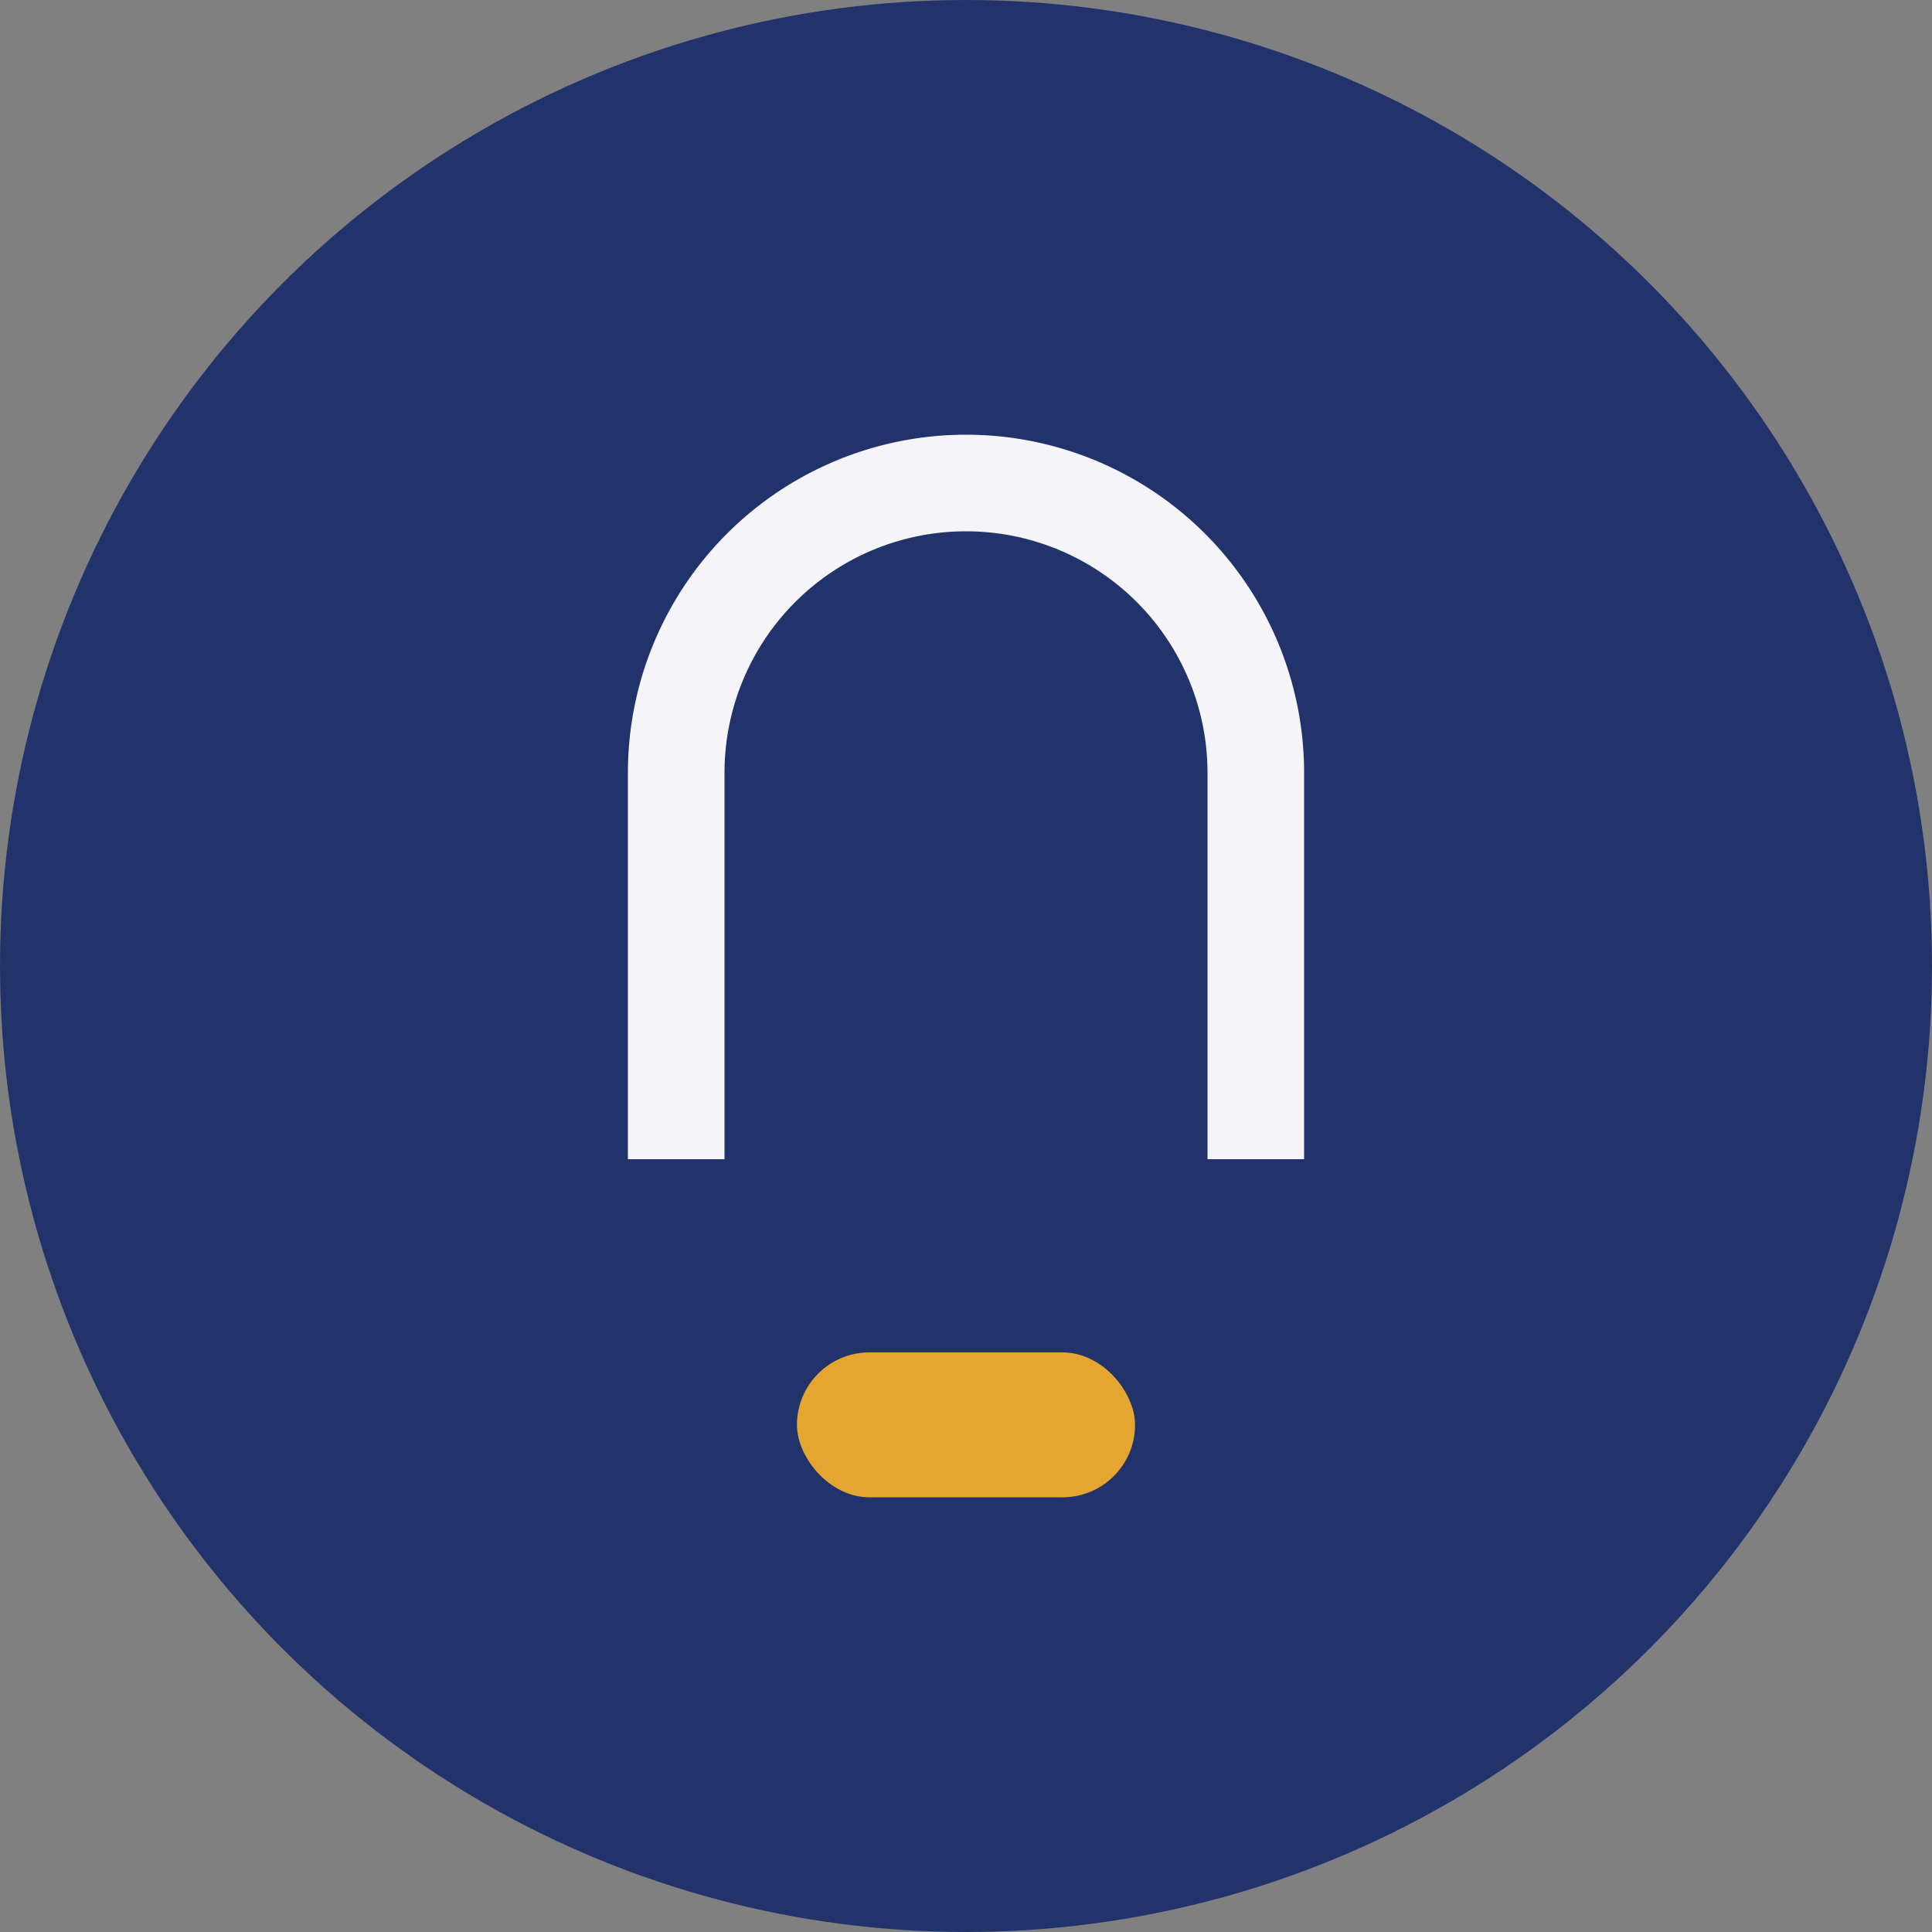
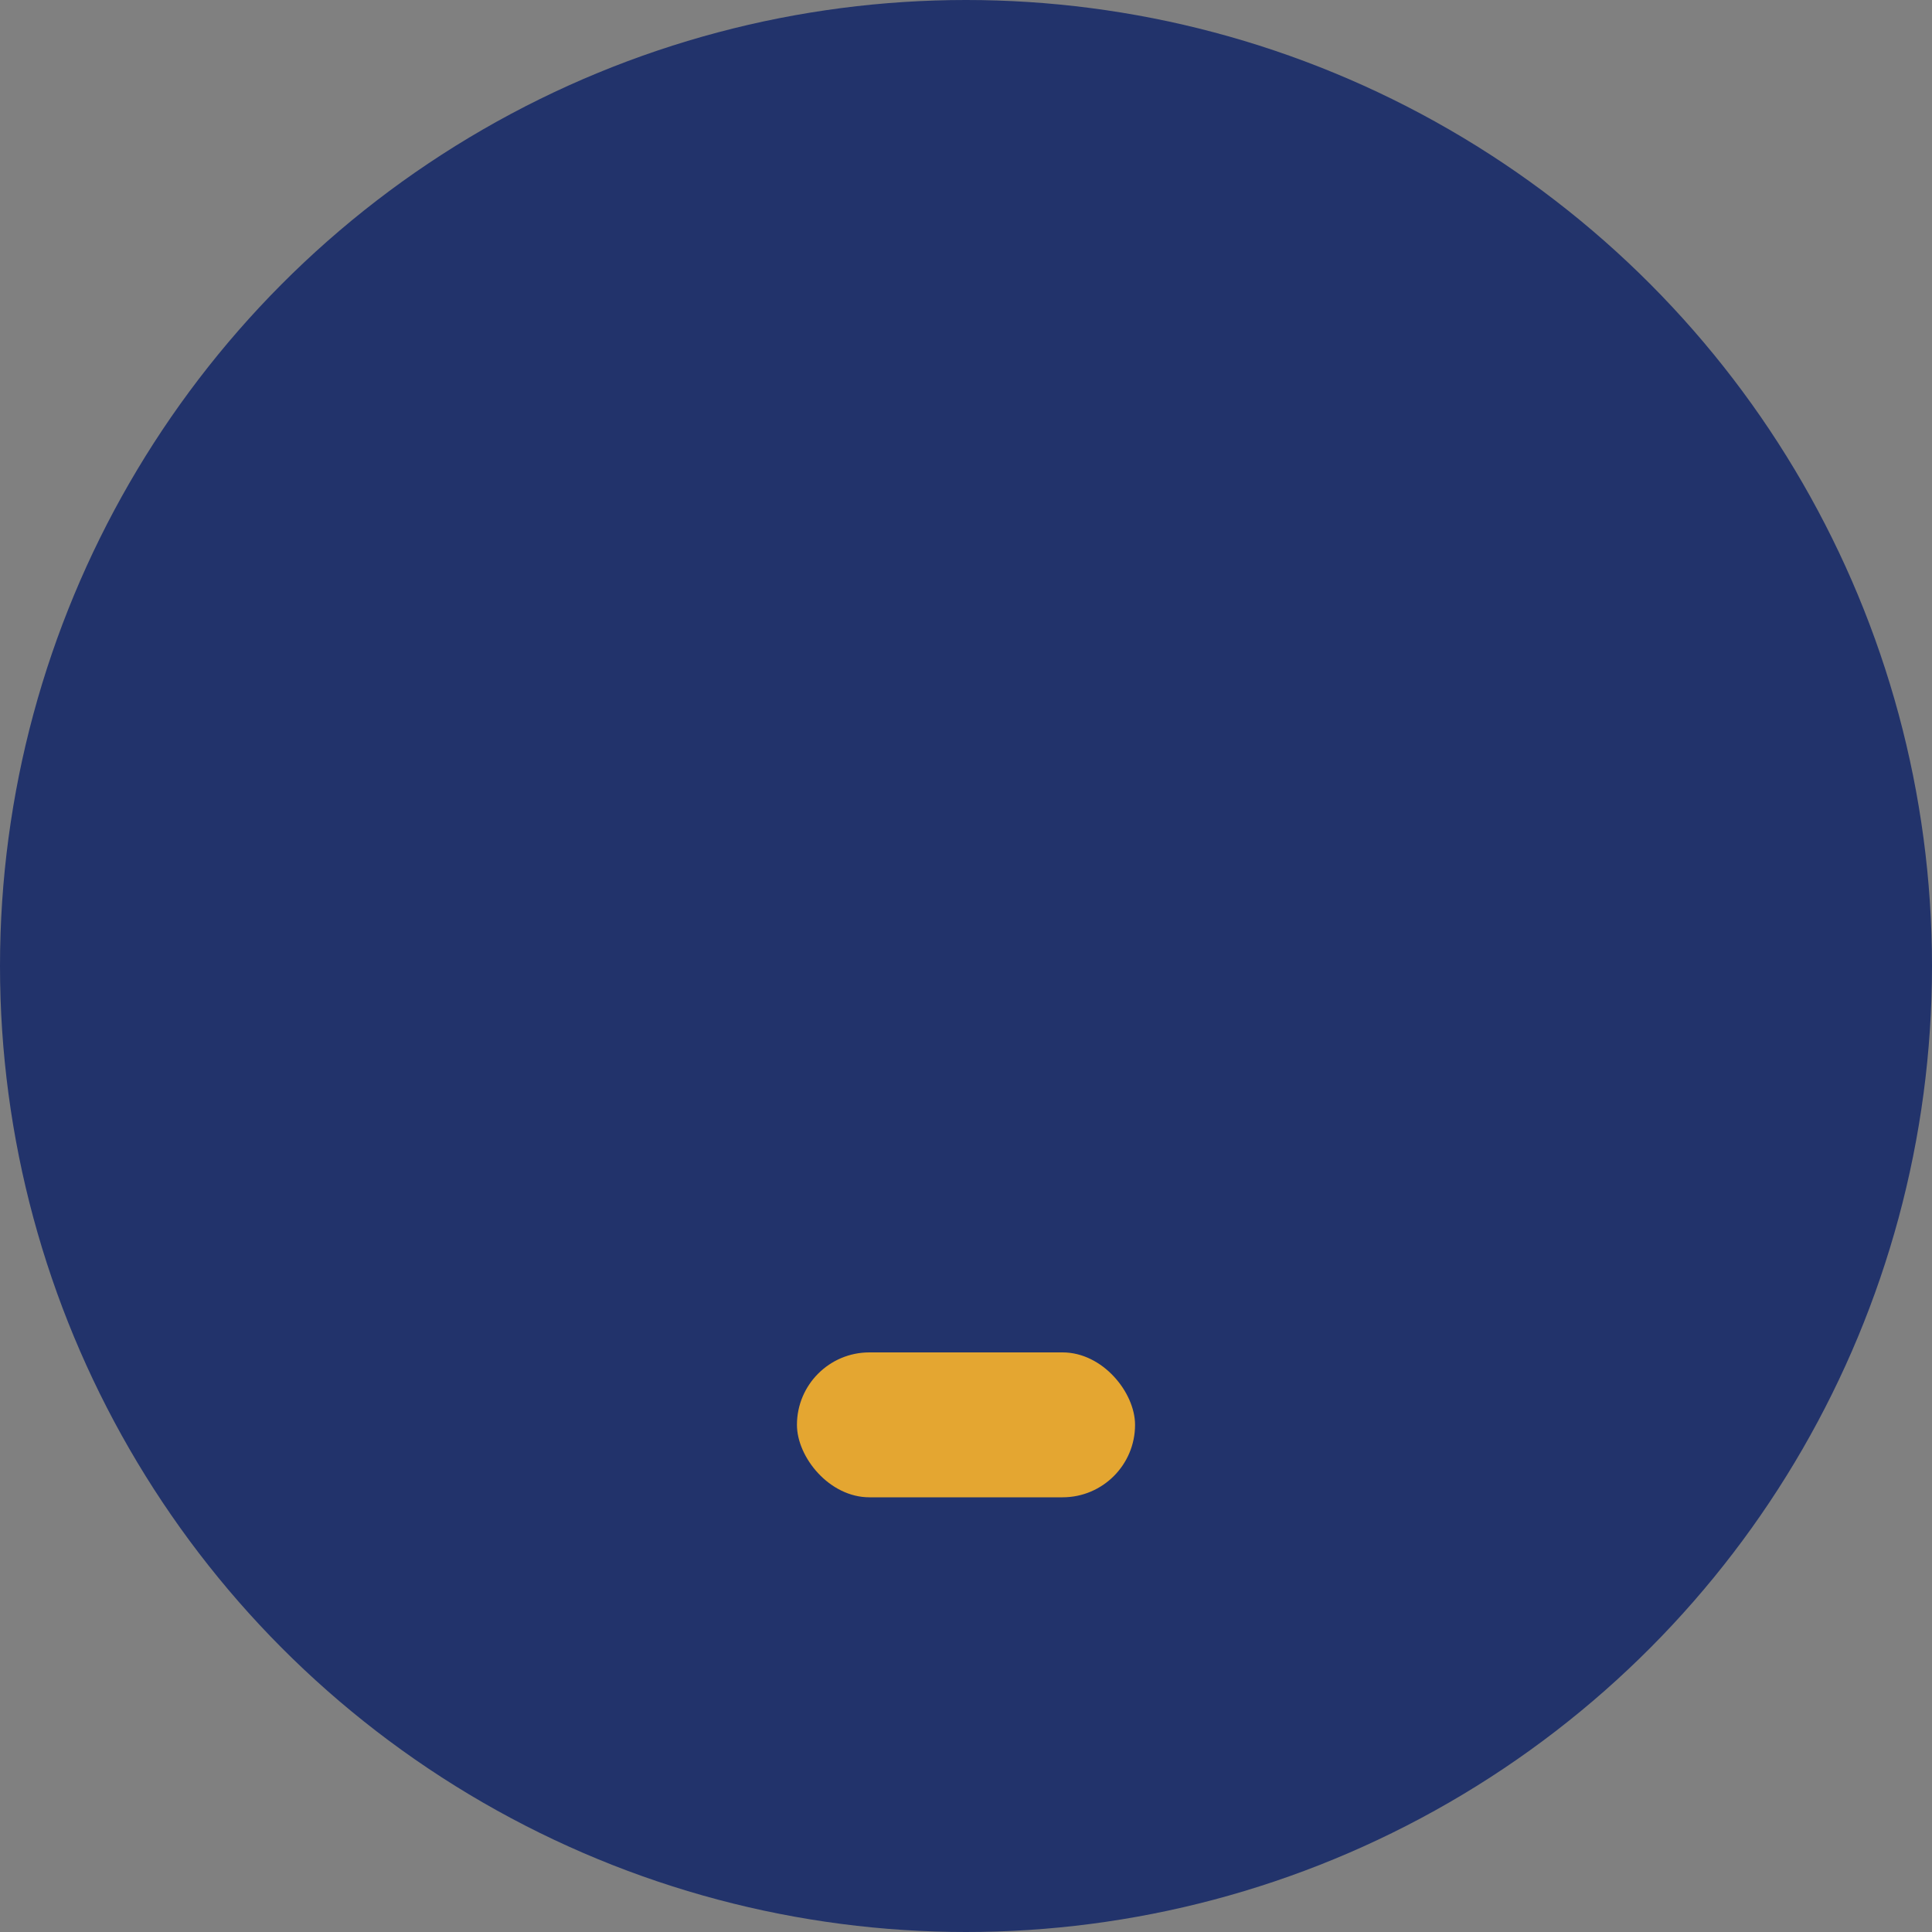
<svg xmlns="http://www.w3.org/2000/svg" width="40" height="40" viewBox="0 0 40 40">
  <rect x="0" y="0" width="40" height="40" fill="#808080" stroke="none" />
  <circle cx="20" cy="20" r="20" fill="#22336B" />
-   <path d="M14 24v-8a6 6 0 0112 0v8" stroke="#F4F4F9" stroke-width="2" fill="none" />
  <rect x="16.5" y="28" width="7" height="3" rx="1.5" fill="#E4A631" />
</svg>